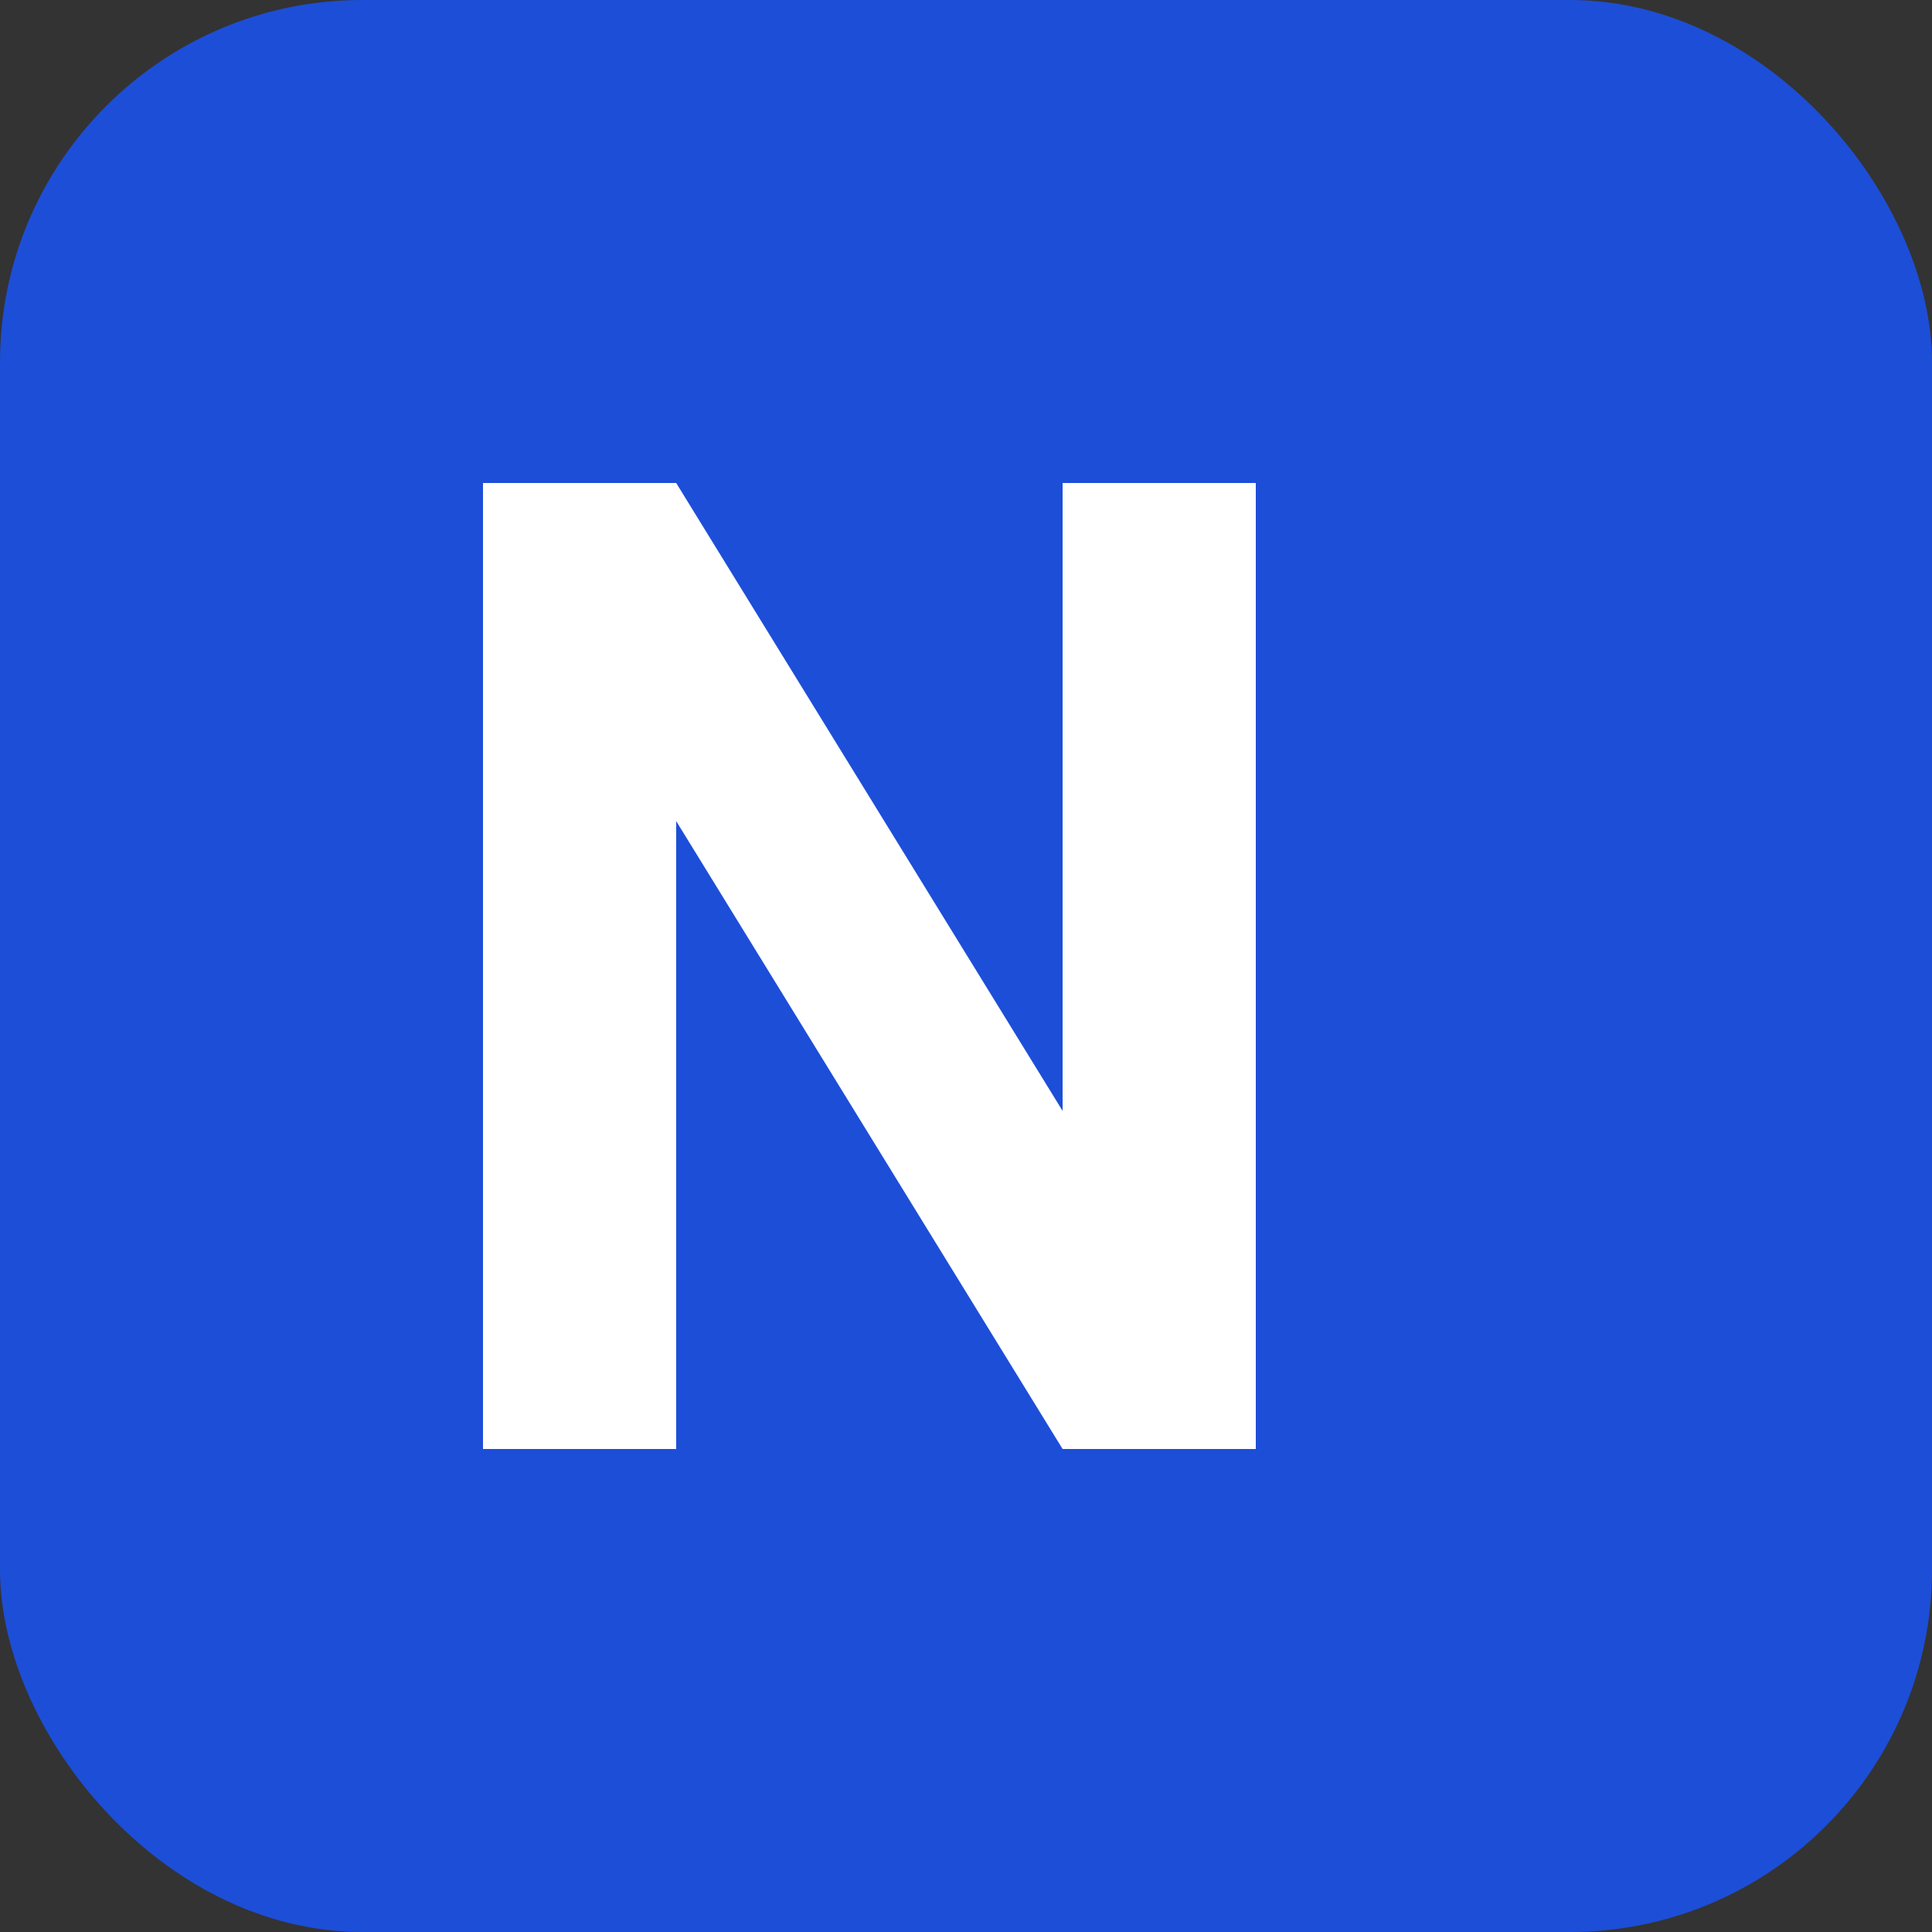
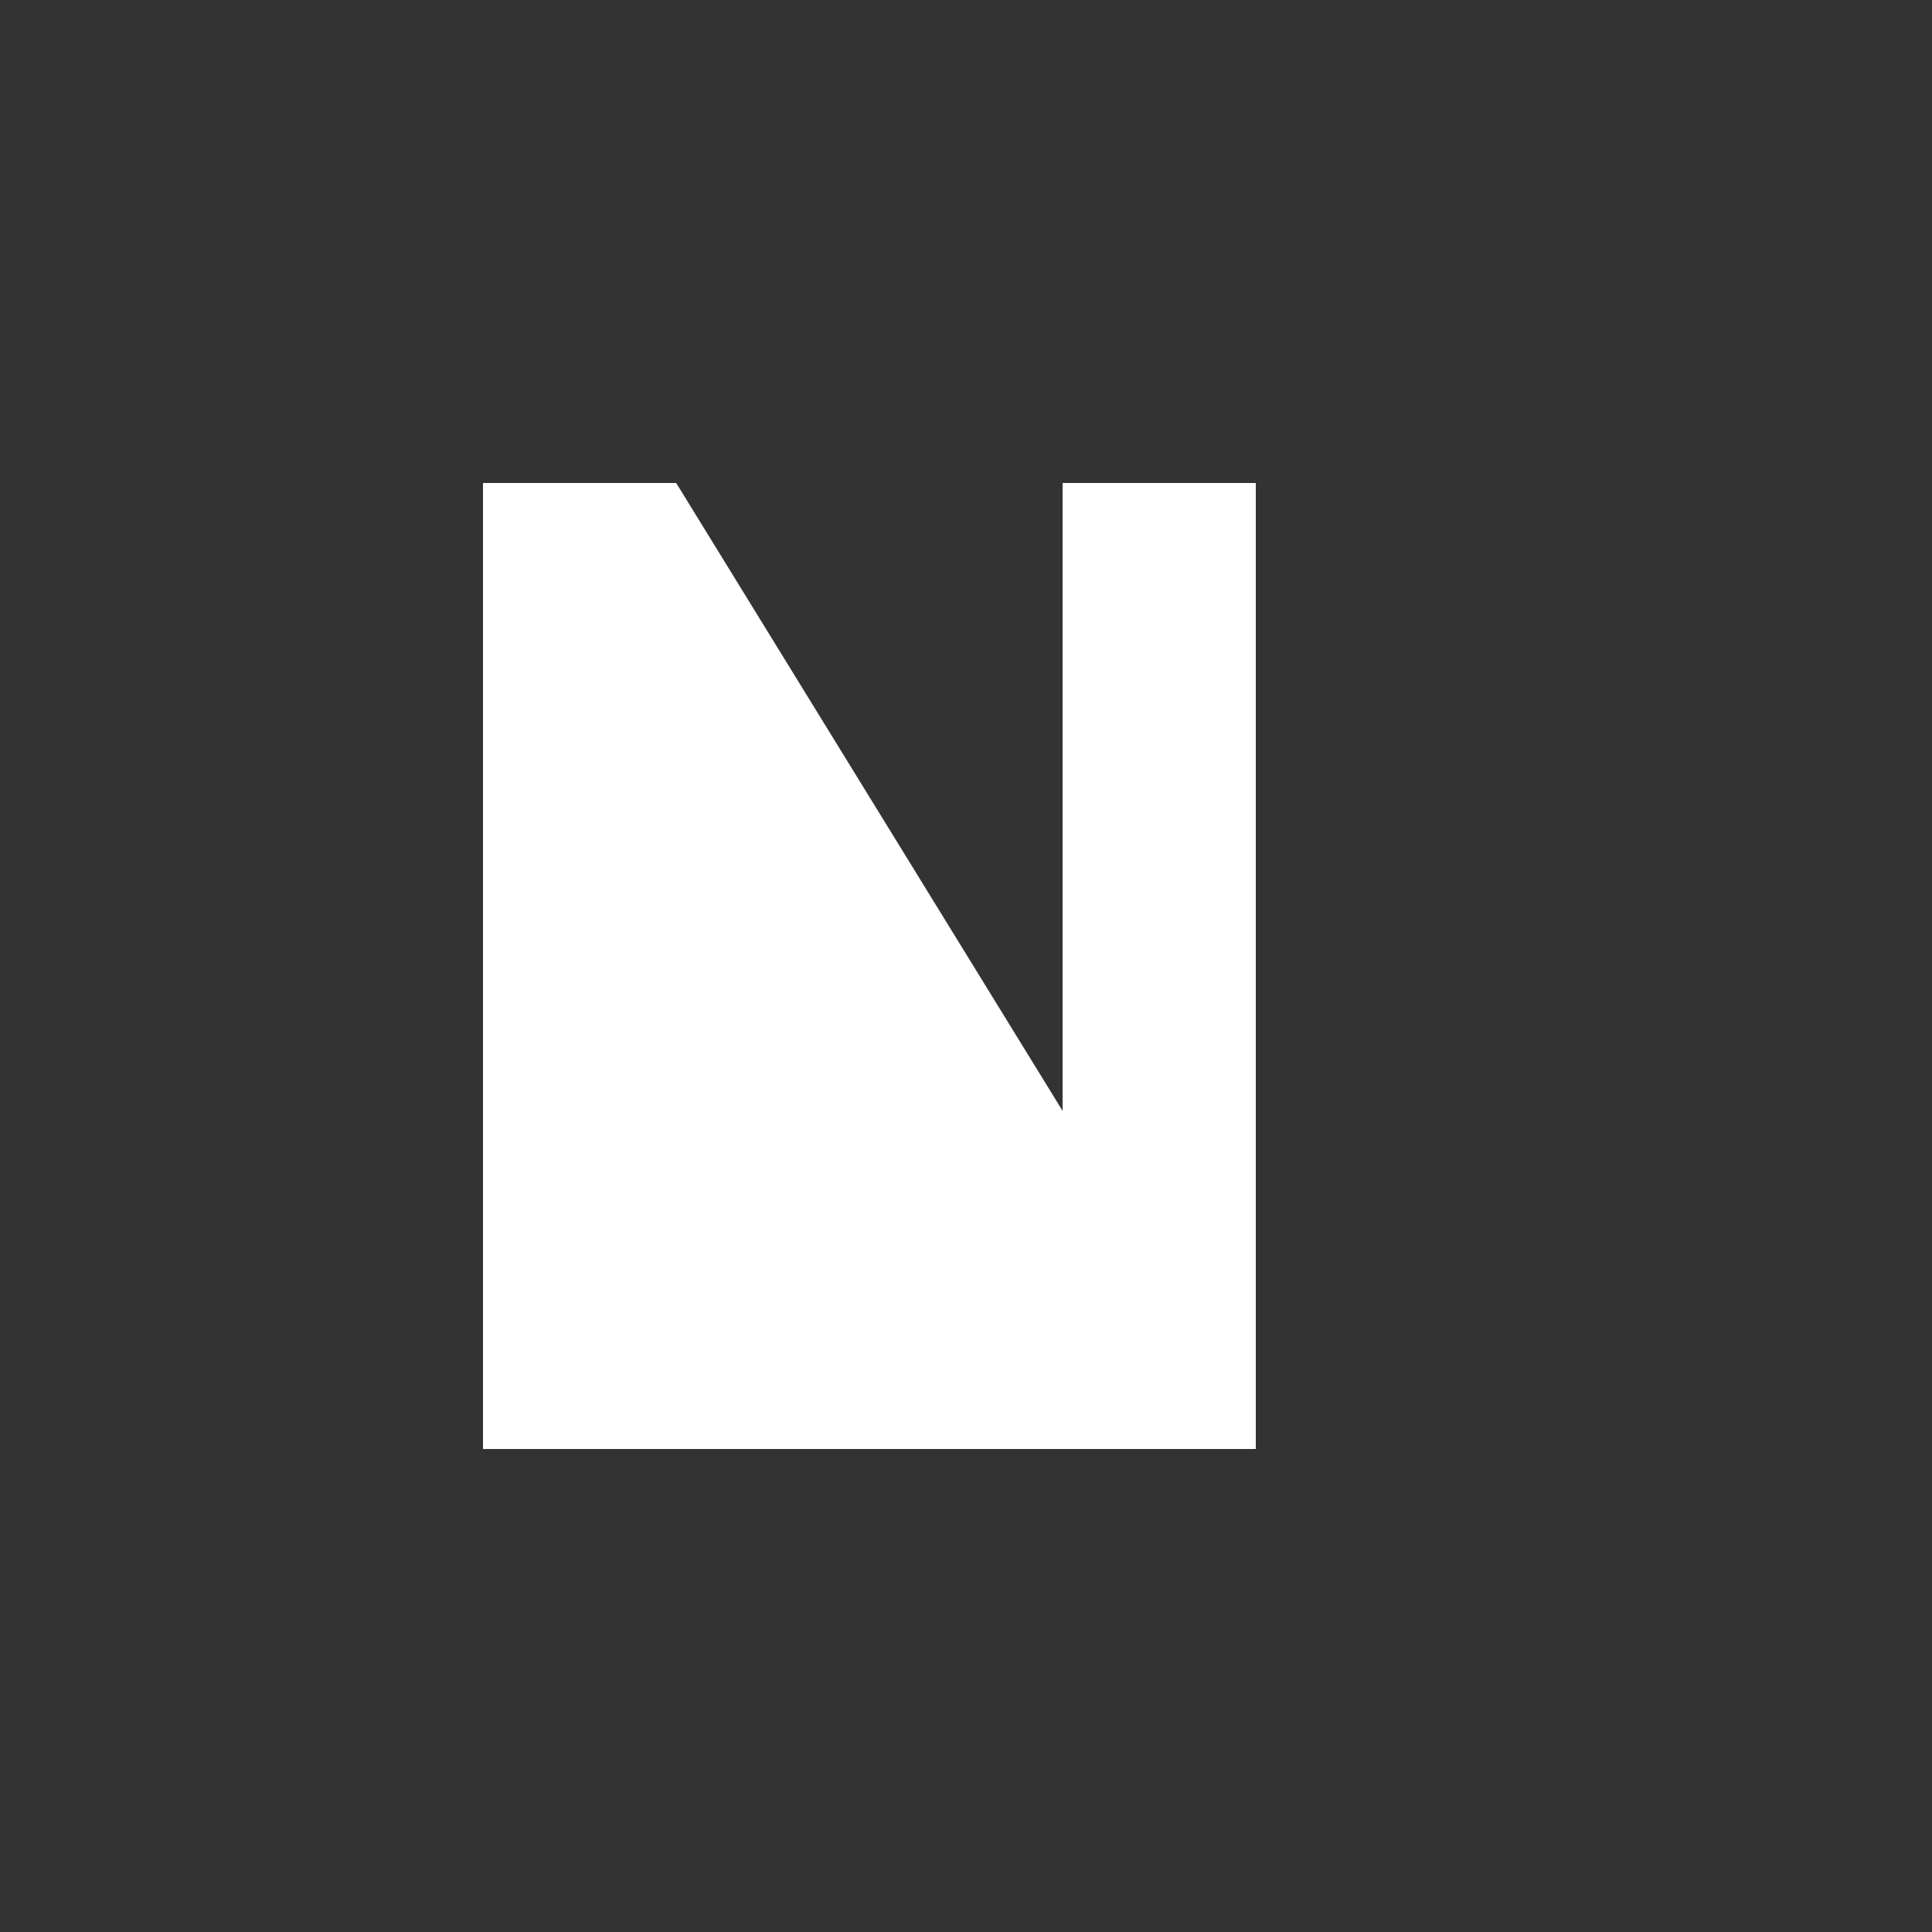
<svg xmlns="http://www.w3.org/2000/svg" width="32" height="32" viewBox="0 0 32 32" fill="none">
  <rect x="0" y="0" width="32" height="32" fill="#333333" stroke="none" />
-   <rect width="32" height="32" rx="6" fill="#1d4ed8" />
-   <path d="M8 24V8h3.2l6.4 10.4V8h3.2v16h-3.2L11.2 13.6V24H8z" fill="white" />
+   <path d="M8 24V8h3.2l6.4 10.4V8h3.2v16h-3.2V24H8z" fill="white" />
</svg>